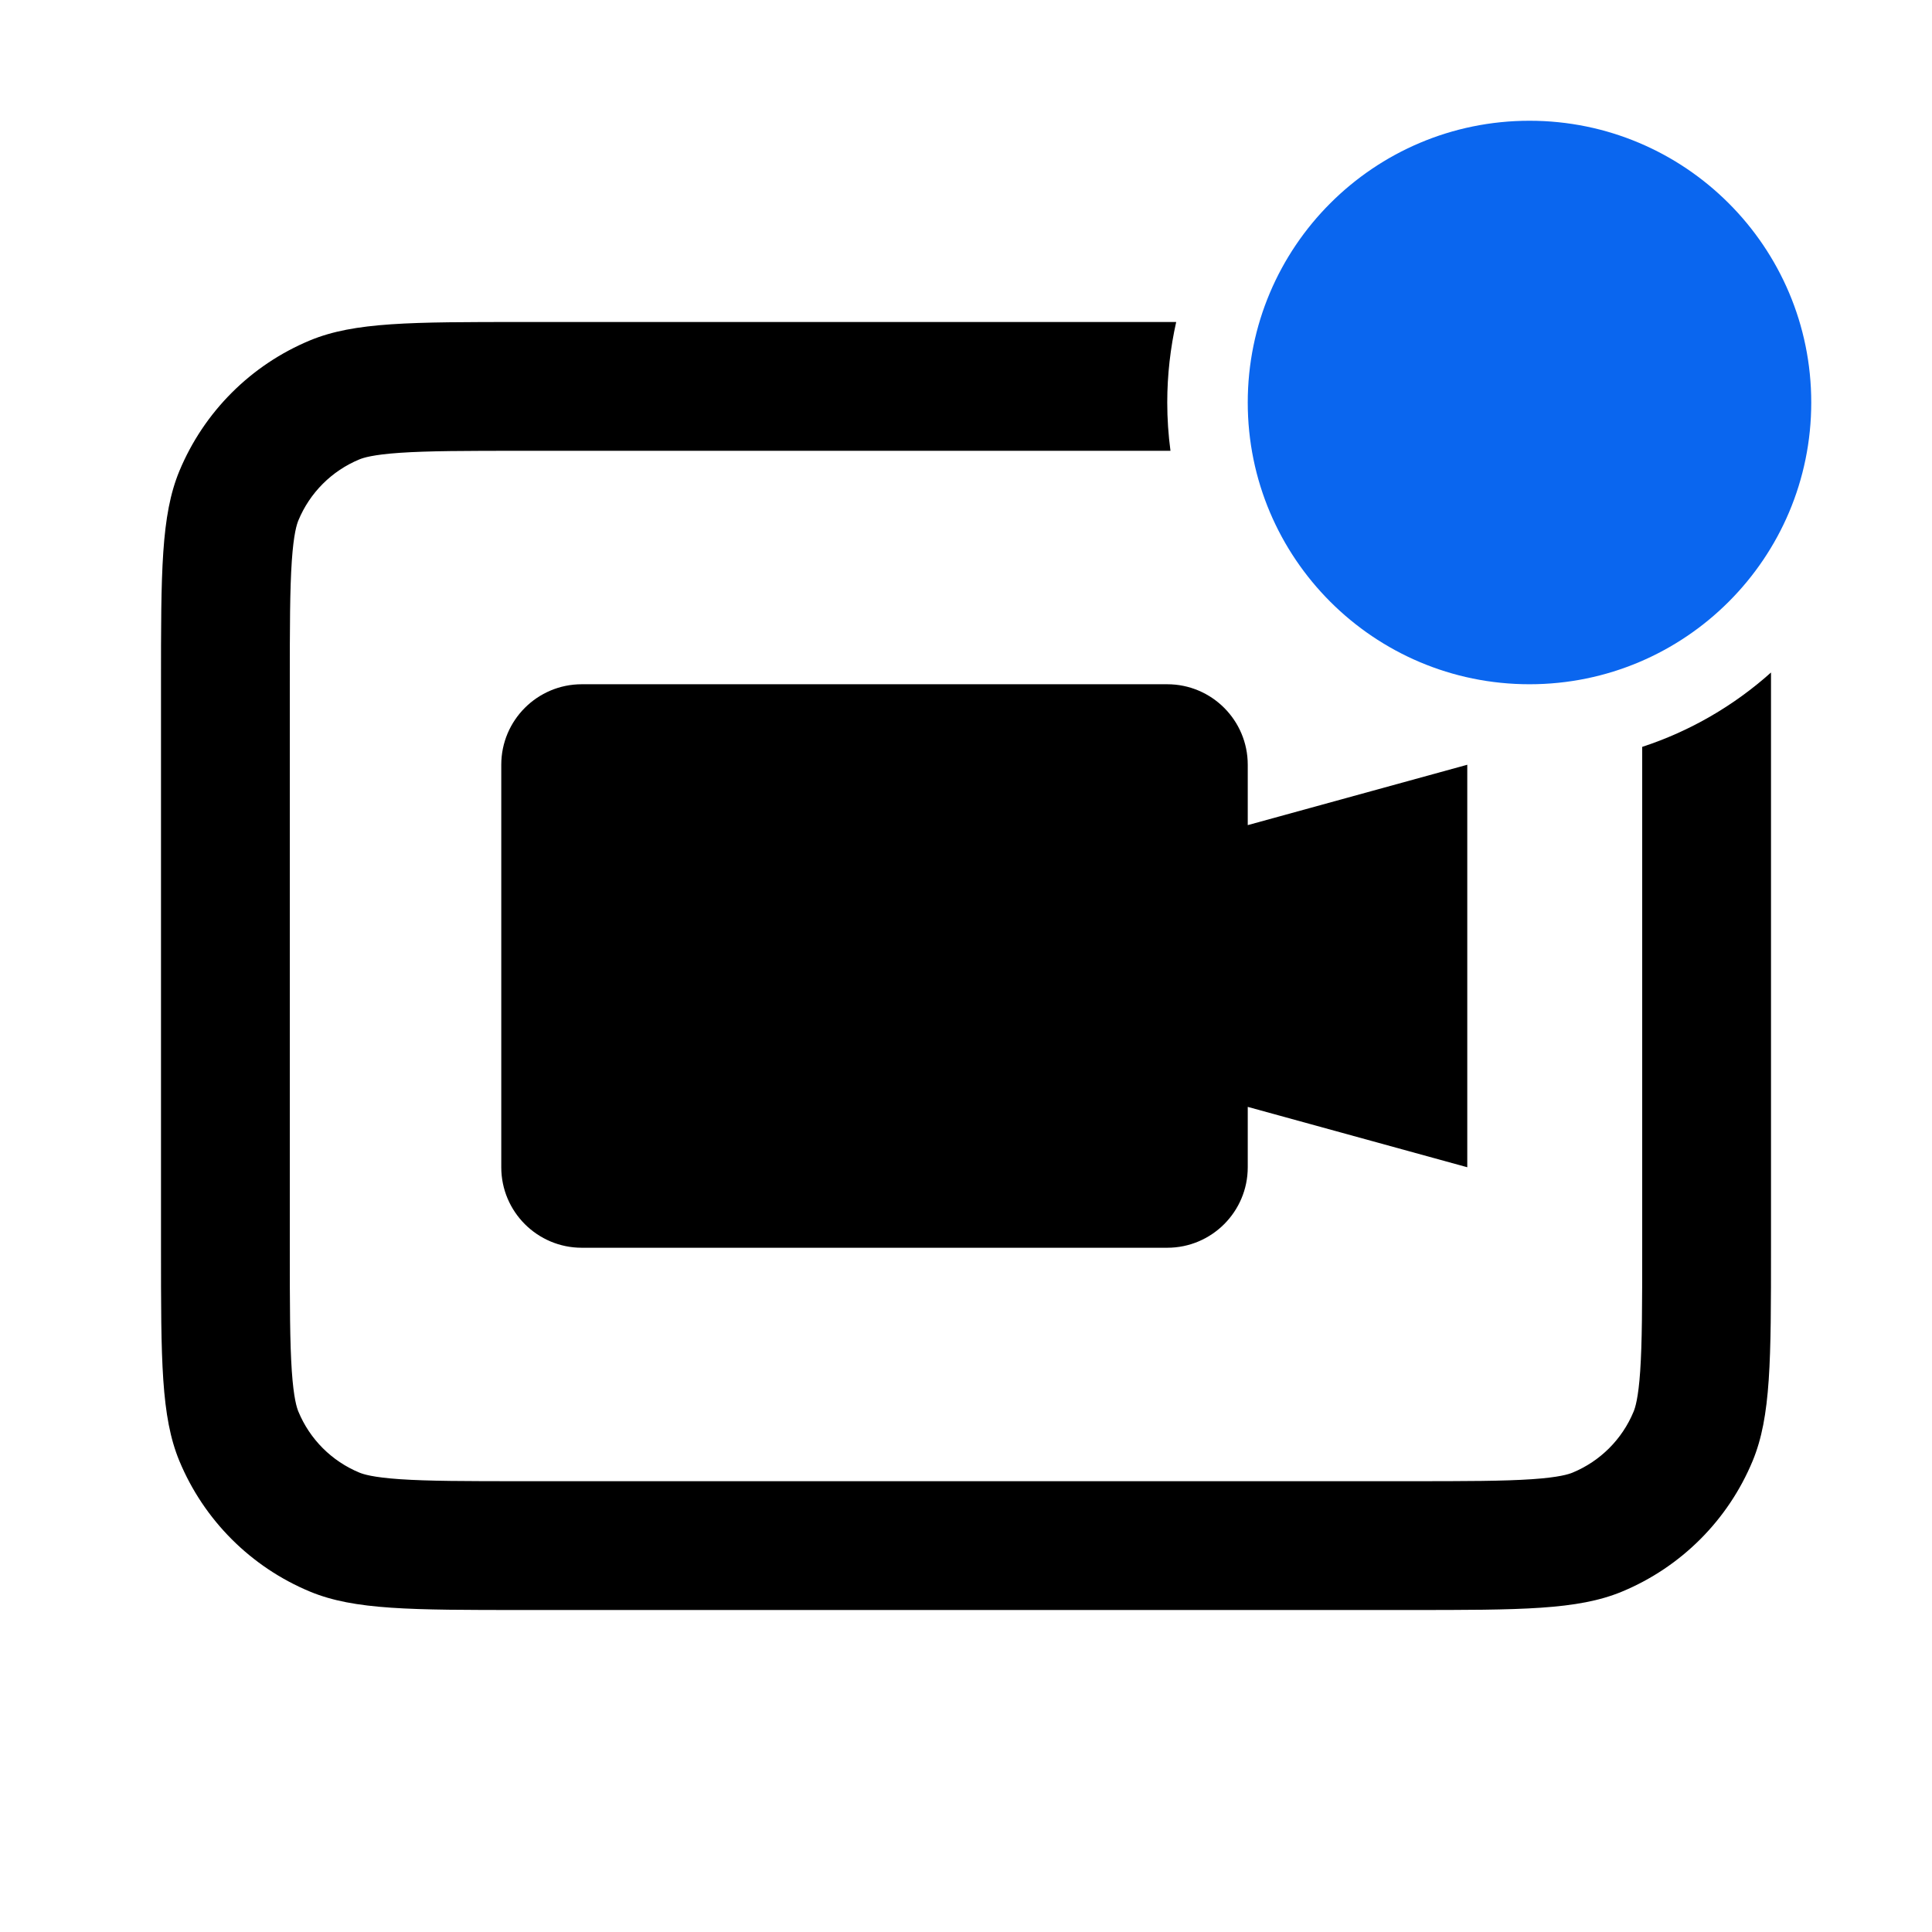
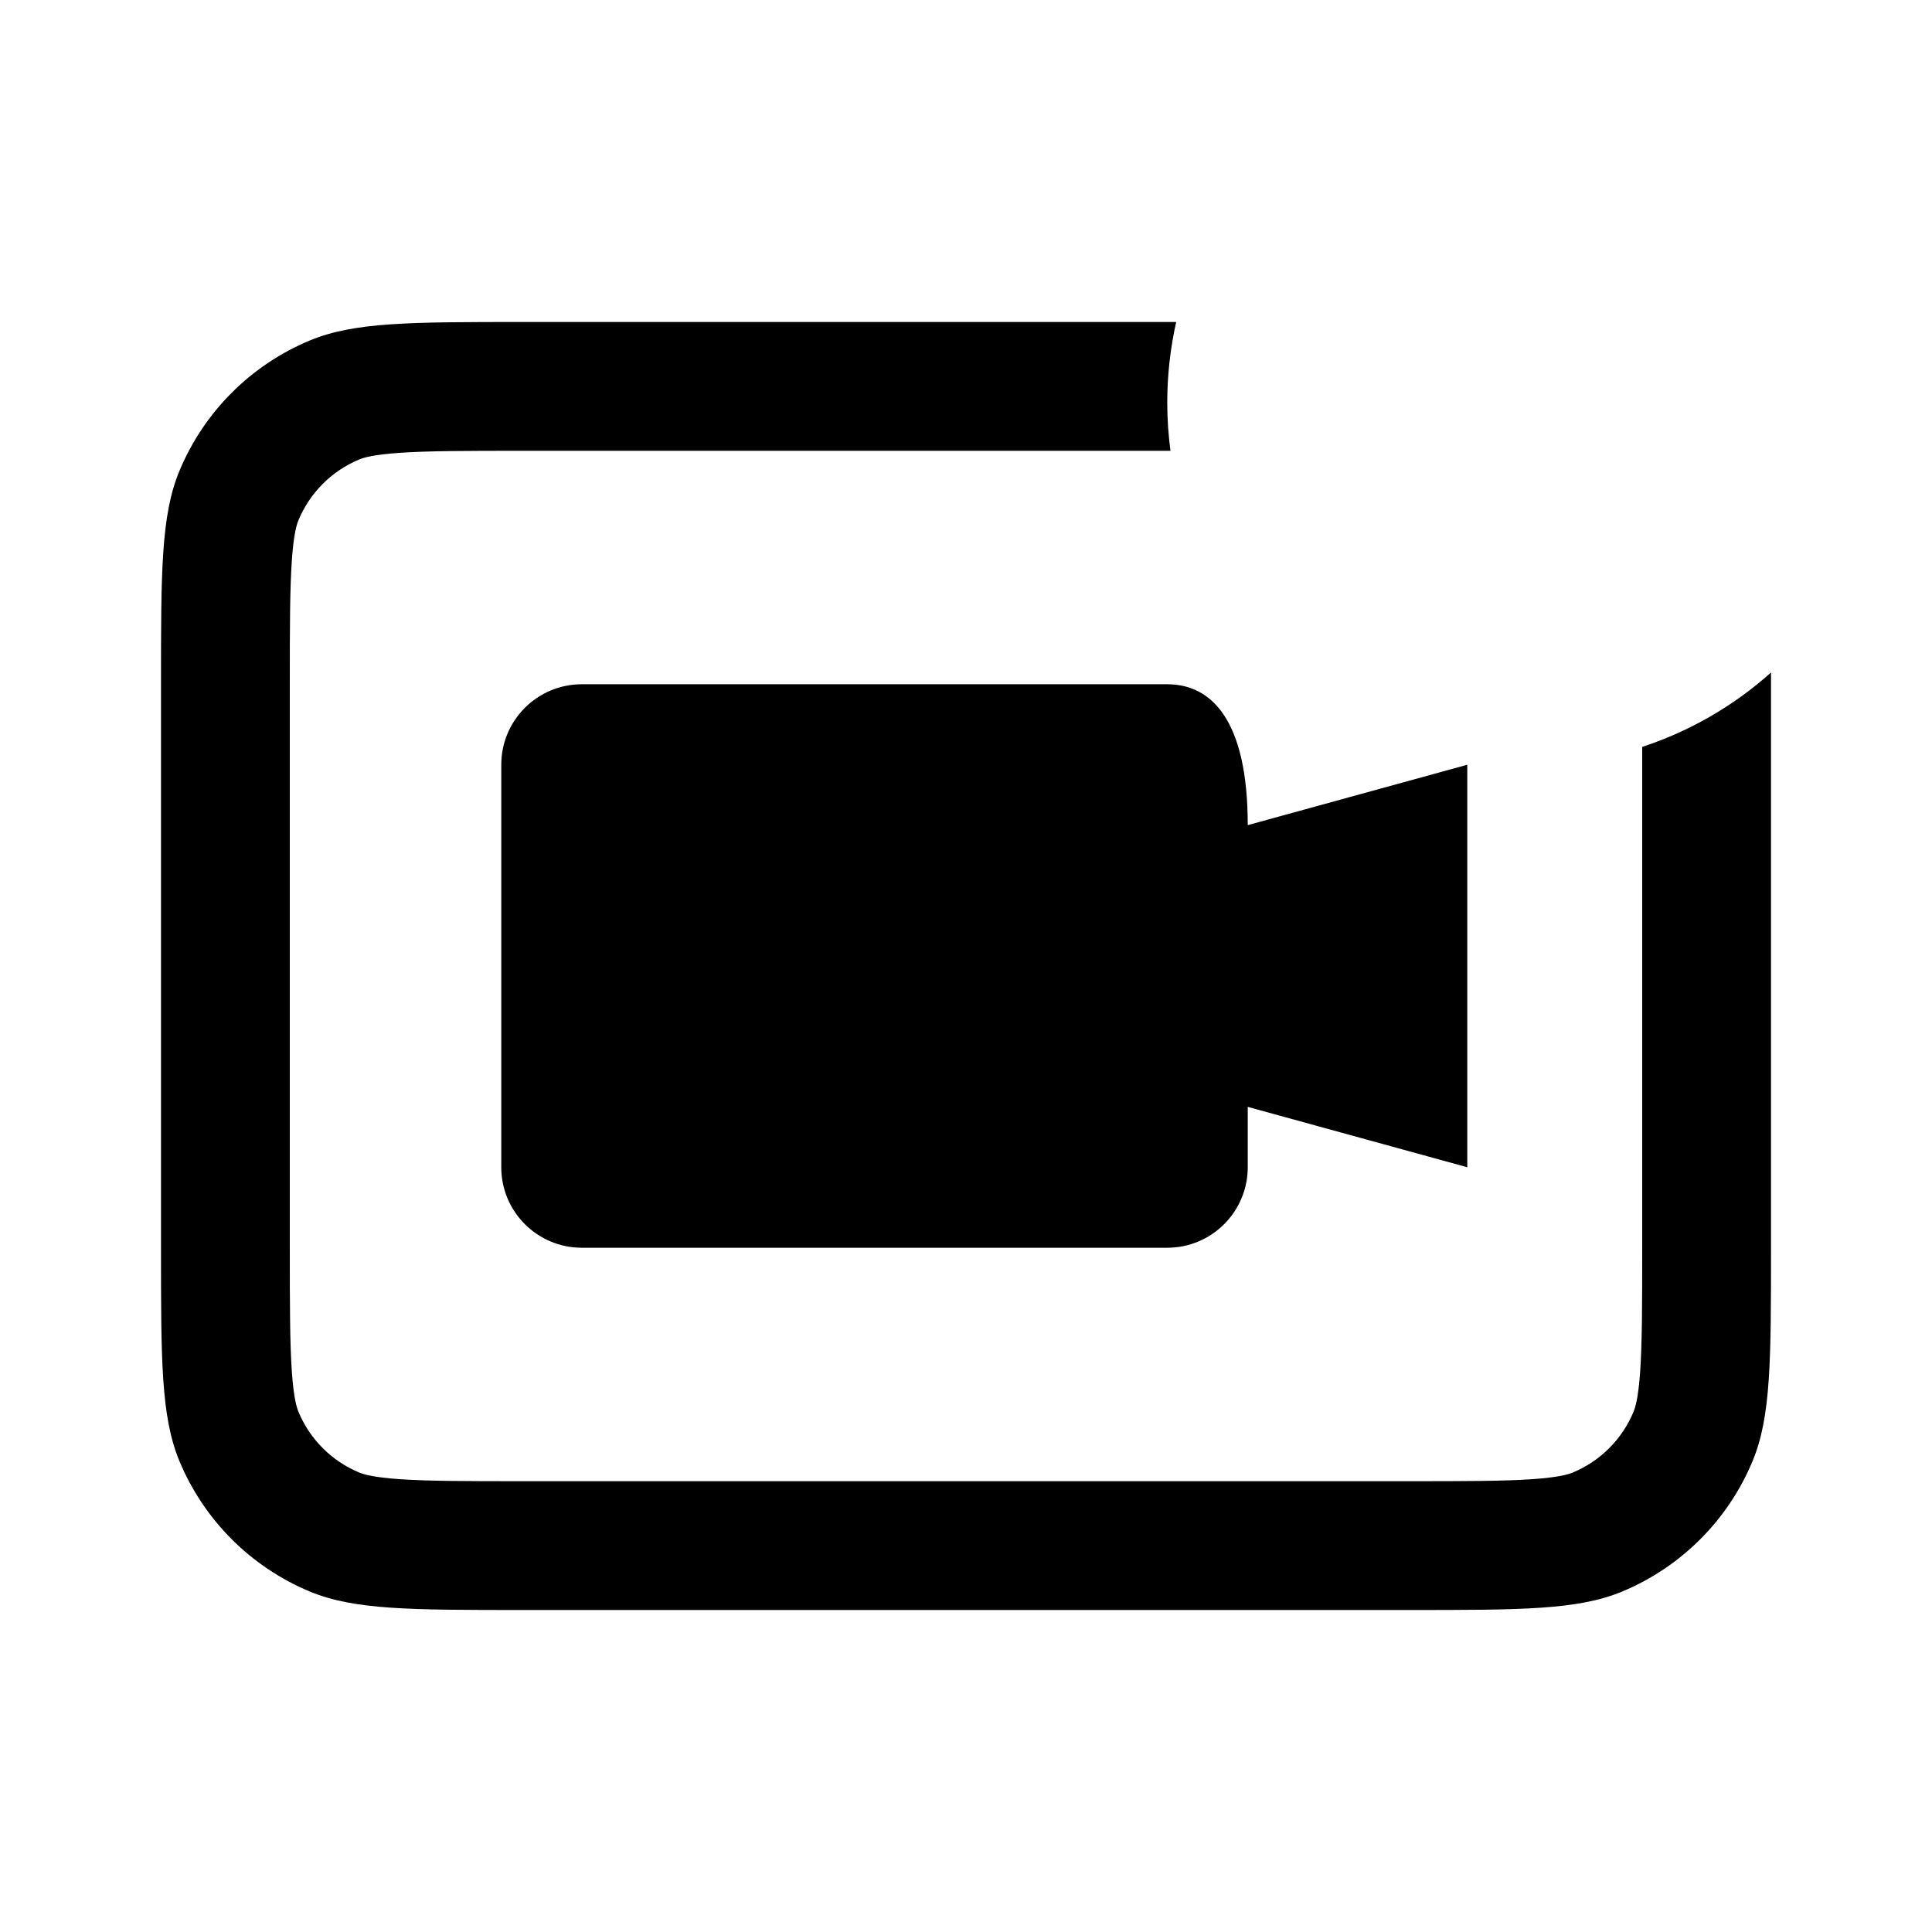
<svg xmlns="http://www.w3.org/2000/svg" width="24" height="24" viewBox="0 0 24 24" fill="none">
  <path d="M14.611 4H6.5C5.102 4 4.403 4 3.852 4.228C3.117 4.533 2.533 5.117 2.228 5.852C2 6.403 2 7.102 2 8.5V15.5C2 16.898 2 17.597 2.228 18.148C2.533 18.883 3.117 19.467 3.852 19.772C4.403 20 5.102 20 6.5 20H17.5C18.898 20 19.597 20 20.148 19.772C20.883 19.467 21.467 18.883 21.772 18.148C22 17.597 22 16.898 22 15.5V8.5C22 8.451 22 8.402 22 8.354C21.541 8.765 20.998 9.082 20.4 9.278V15.5C20.4 16.221 20.399 16.681 20.375 17.033C20.352 17.369 20.313 17.488 20.293 17.536C20.151 17.879 19.879 18.151 19.536 18.293C19.488 18.313 19.369 18.352 19.033 18.375C18.681 18.399 18.221 18.4 17.5 18.4H6.5C5.779 18.4 5.319 18.399 4.967 18.375C4.631 18.352 4.512 18.313 4.464 18.293C4.121 18.151 3.849 17.879 3.707 17.536C3.687 17.488 3.648 17.369 3.625 17.033C3.601 16.681 3.6 16.221 3.6 15.5V8.5C3.6 7.779 3.601 7.319 3.625 6.967C3.648 6.631 3.687 6.512 3.707 6.464C3.849 6.121 4.121 5.849 4.464 5.707C4.512 5.687 4.631 5.648 4.967 5.625C5.319 5.601 5.779 5.6 6.5 5.6H14.54C14.514 5.404 14.5 5.203 14.5 5C14.5 4.656 14.539 4.322 14.611 4Z" fill="black" />
-   <path d="M7.227 15.5H14.5C15.052 15.5 15.5 15.052 15.5 14.5V13.75L18.227 14.5V9.5L15.5 10.25V9.5C15.5 8.948 15.052 8.5 14.5 8.5H7.227C6.675 8.5 6.227 8.948 6.227 9.5V14.5C6.227 15.052 6.675 15.5 7.227 15.5Z" fill="black" />
-   <path d="M22.5 5C22.5 6.933 20.933 8.5 19 8.5C17.067 8.5 15.5 6.933 15.5 5C15.5 3.067 17.067 1.5 19 1.5C20.933 1.5 22.5 3.067 22.5 5Z" fill="#0A66EF" />
+   <path d="M7.227 15.5H14.5C15.052 15.5 15.5 15.052 15.5 14.5V13.75L18.227 14.5V9.5L15.5 10.25C15.5 8.948 15.052 8.5 14.5 8.5H7.227C6.675 8.5 6.227 8.948 6.227 9.5V14.5C6.227 15.052 6.675 15.5 7.227 15.5Z" fill="black" />
</svg>